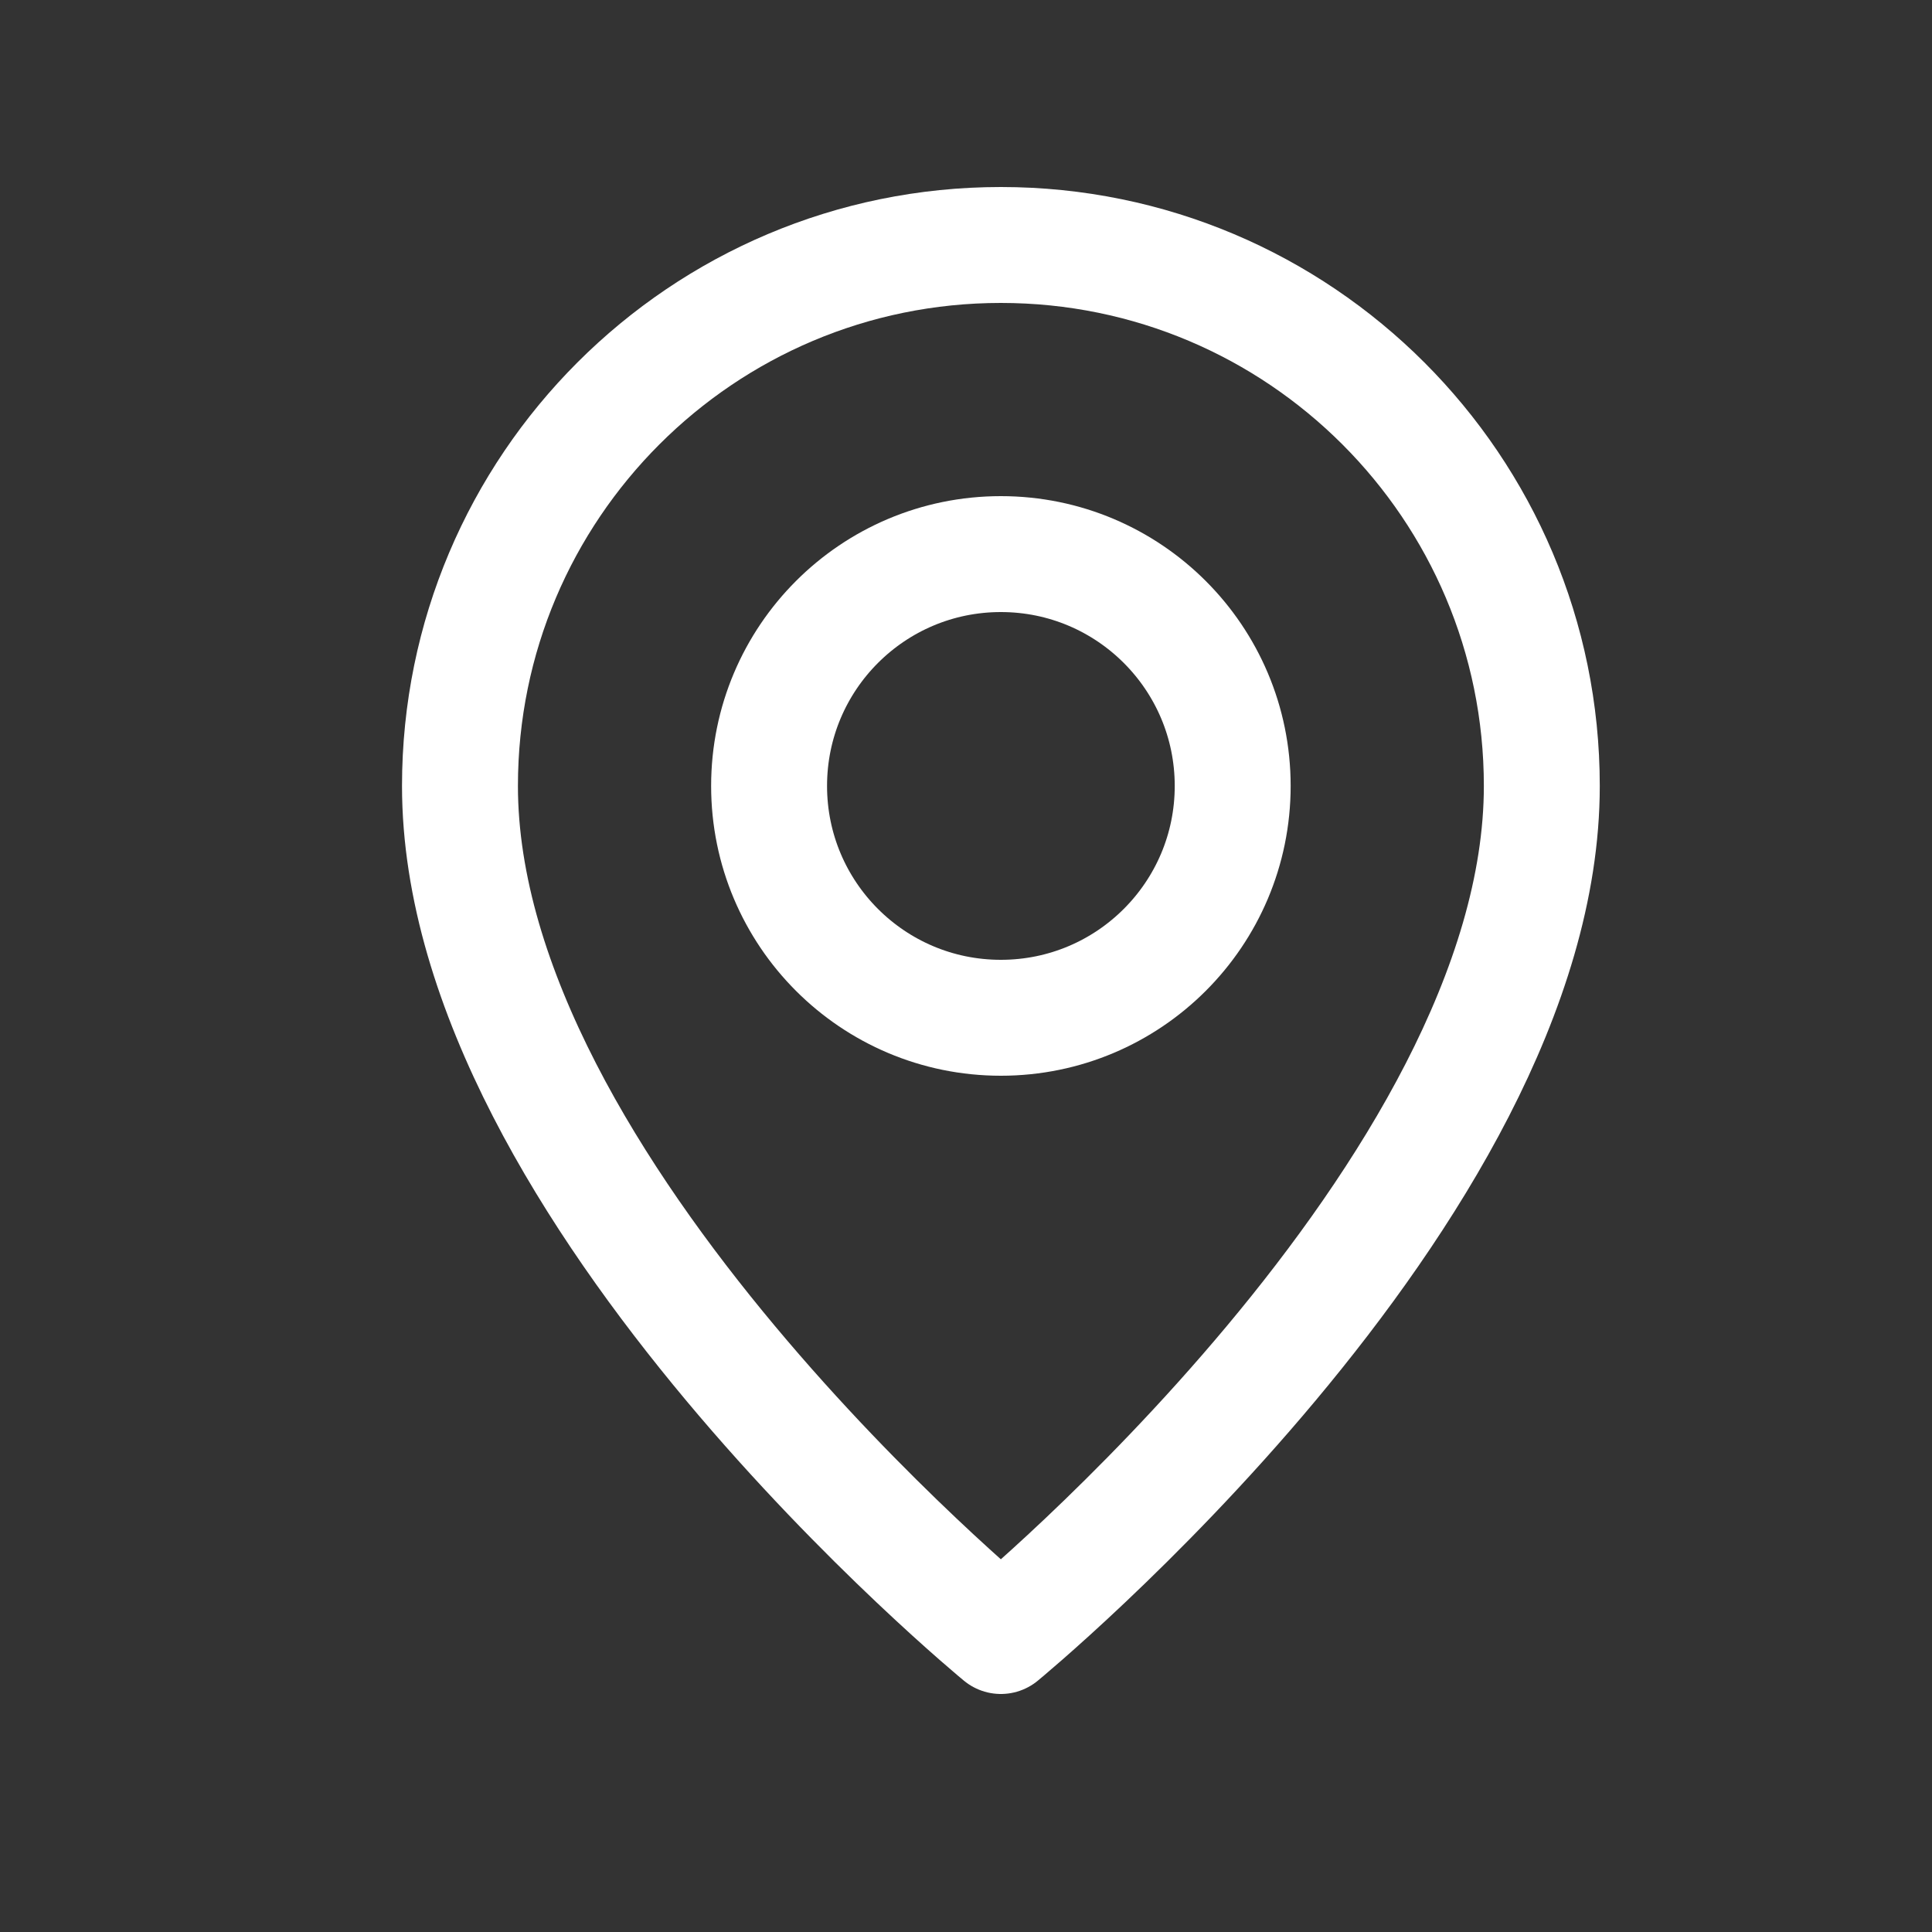
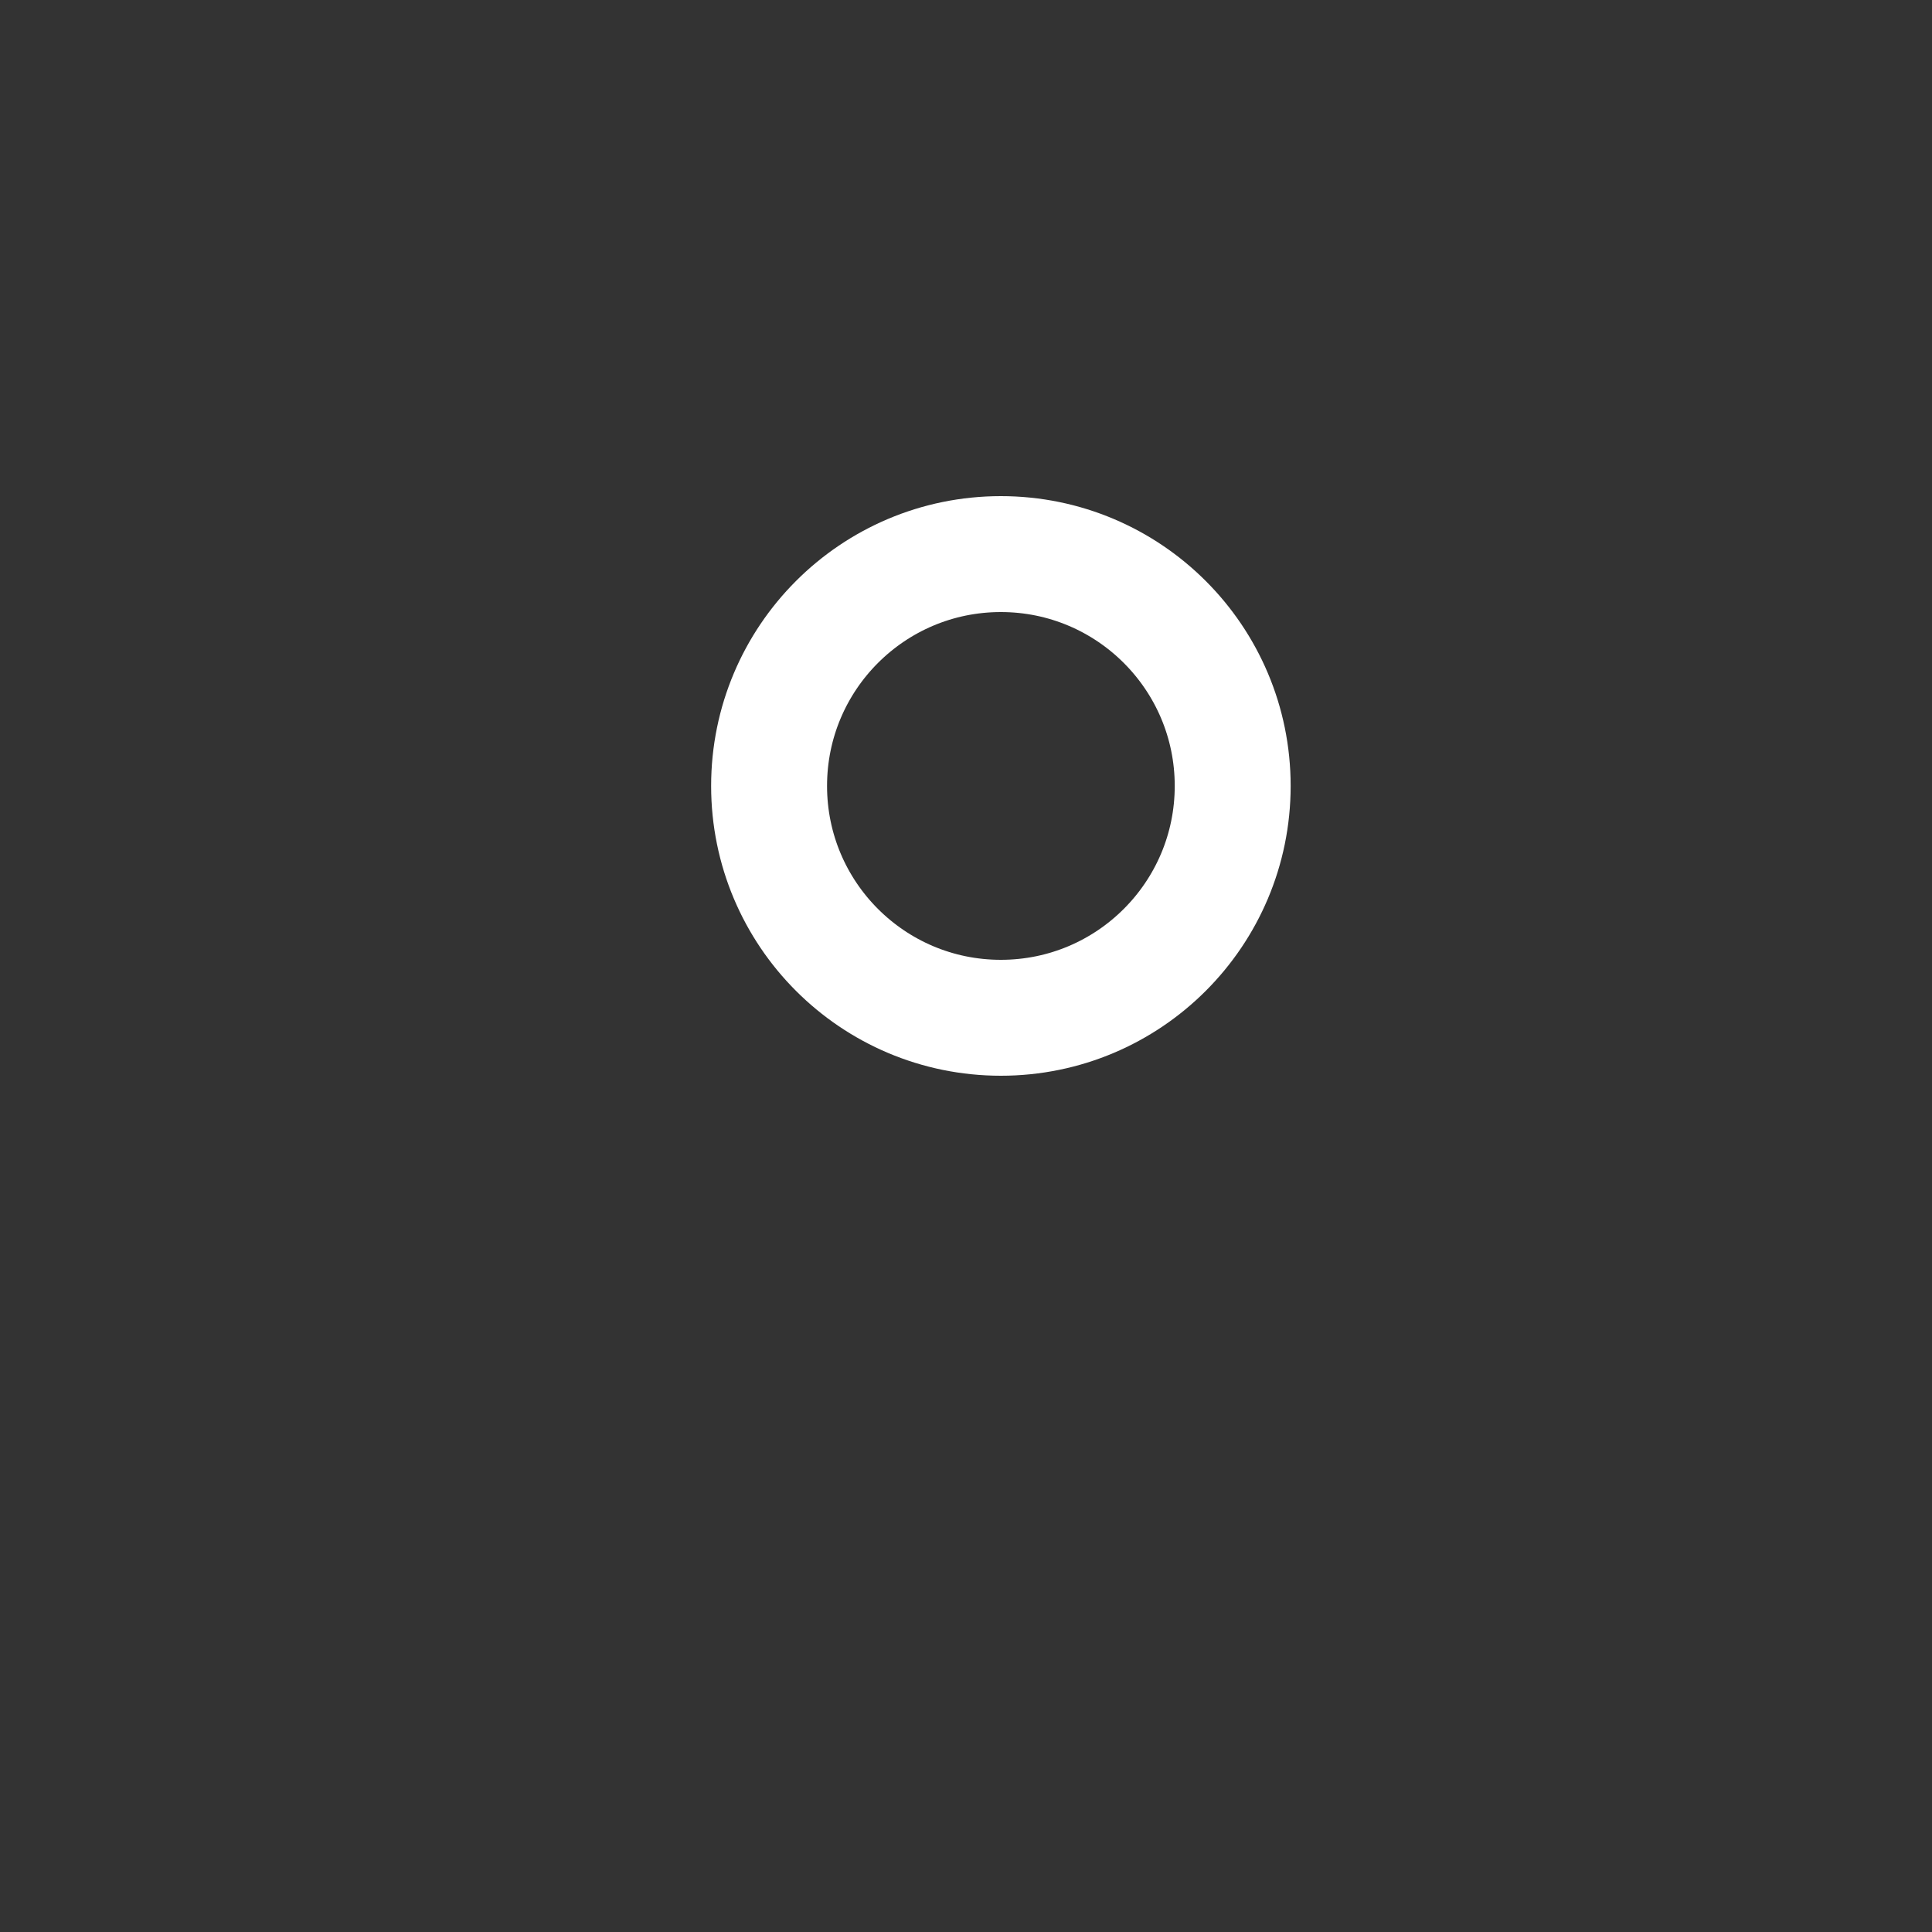
<svg xmlns="http://www.w3.org/2000/svg" width="25" height="25" viewBox="0 0 25 25" fill="none">
  <rect x="0" y="0" width="25" height="25" fill="#333333" stroke="none" />
  <path fill-rule="evenodd" clip-rule="evenodd" d="M12.951 13.17V13.17C11.294 13.17 9.952 11.827 9.952 10.17V10.17C9.952 8.513 11.294 7.17 12.951 7.17V7.17C14.608 7.17 15.951 8.513 15.951 10.17V10.17C15.951 11.827 14.608 13.17 12.951 13.17Z" stroke="white" stroke-width="1.5" stroke-linecap="round" stroke-linejoin="round" />
-   <path fill-rule="evenodd" clip-rule="evenodd" d="M12.951 21.17C12.951 21.17 5.952 15.42 5.952 10.17C5.952 6.304 9.086 3.17 12.951 3.17C16.817 3.17 19.951 6.304 19.951 10.17C19.951 15.42 12.951 21.17 12.951 21.17Z" stroke="white" stroke-width="1.5" stroke-linecap="round" stroke-linejoin="round" />
</svg>